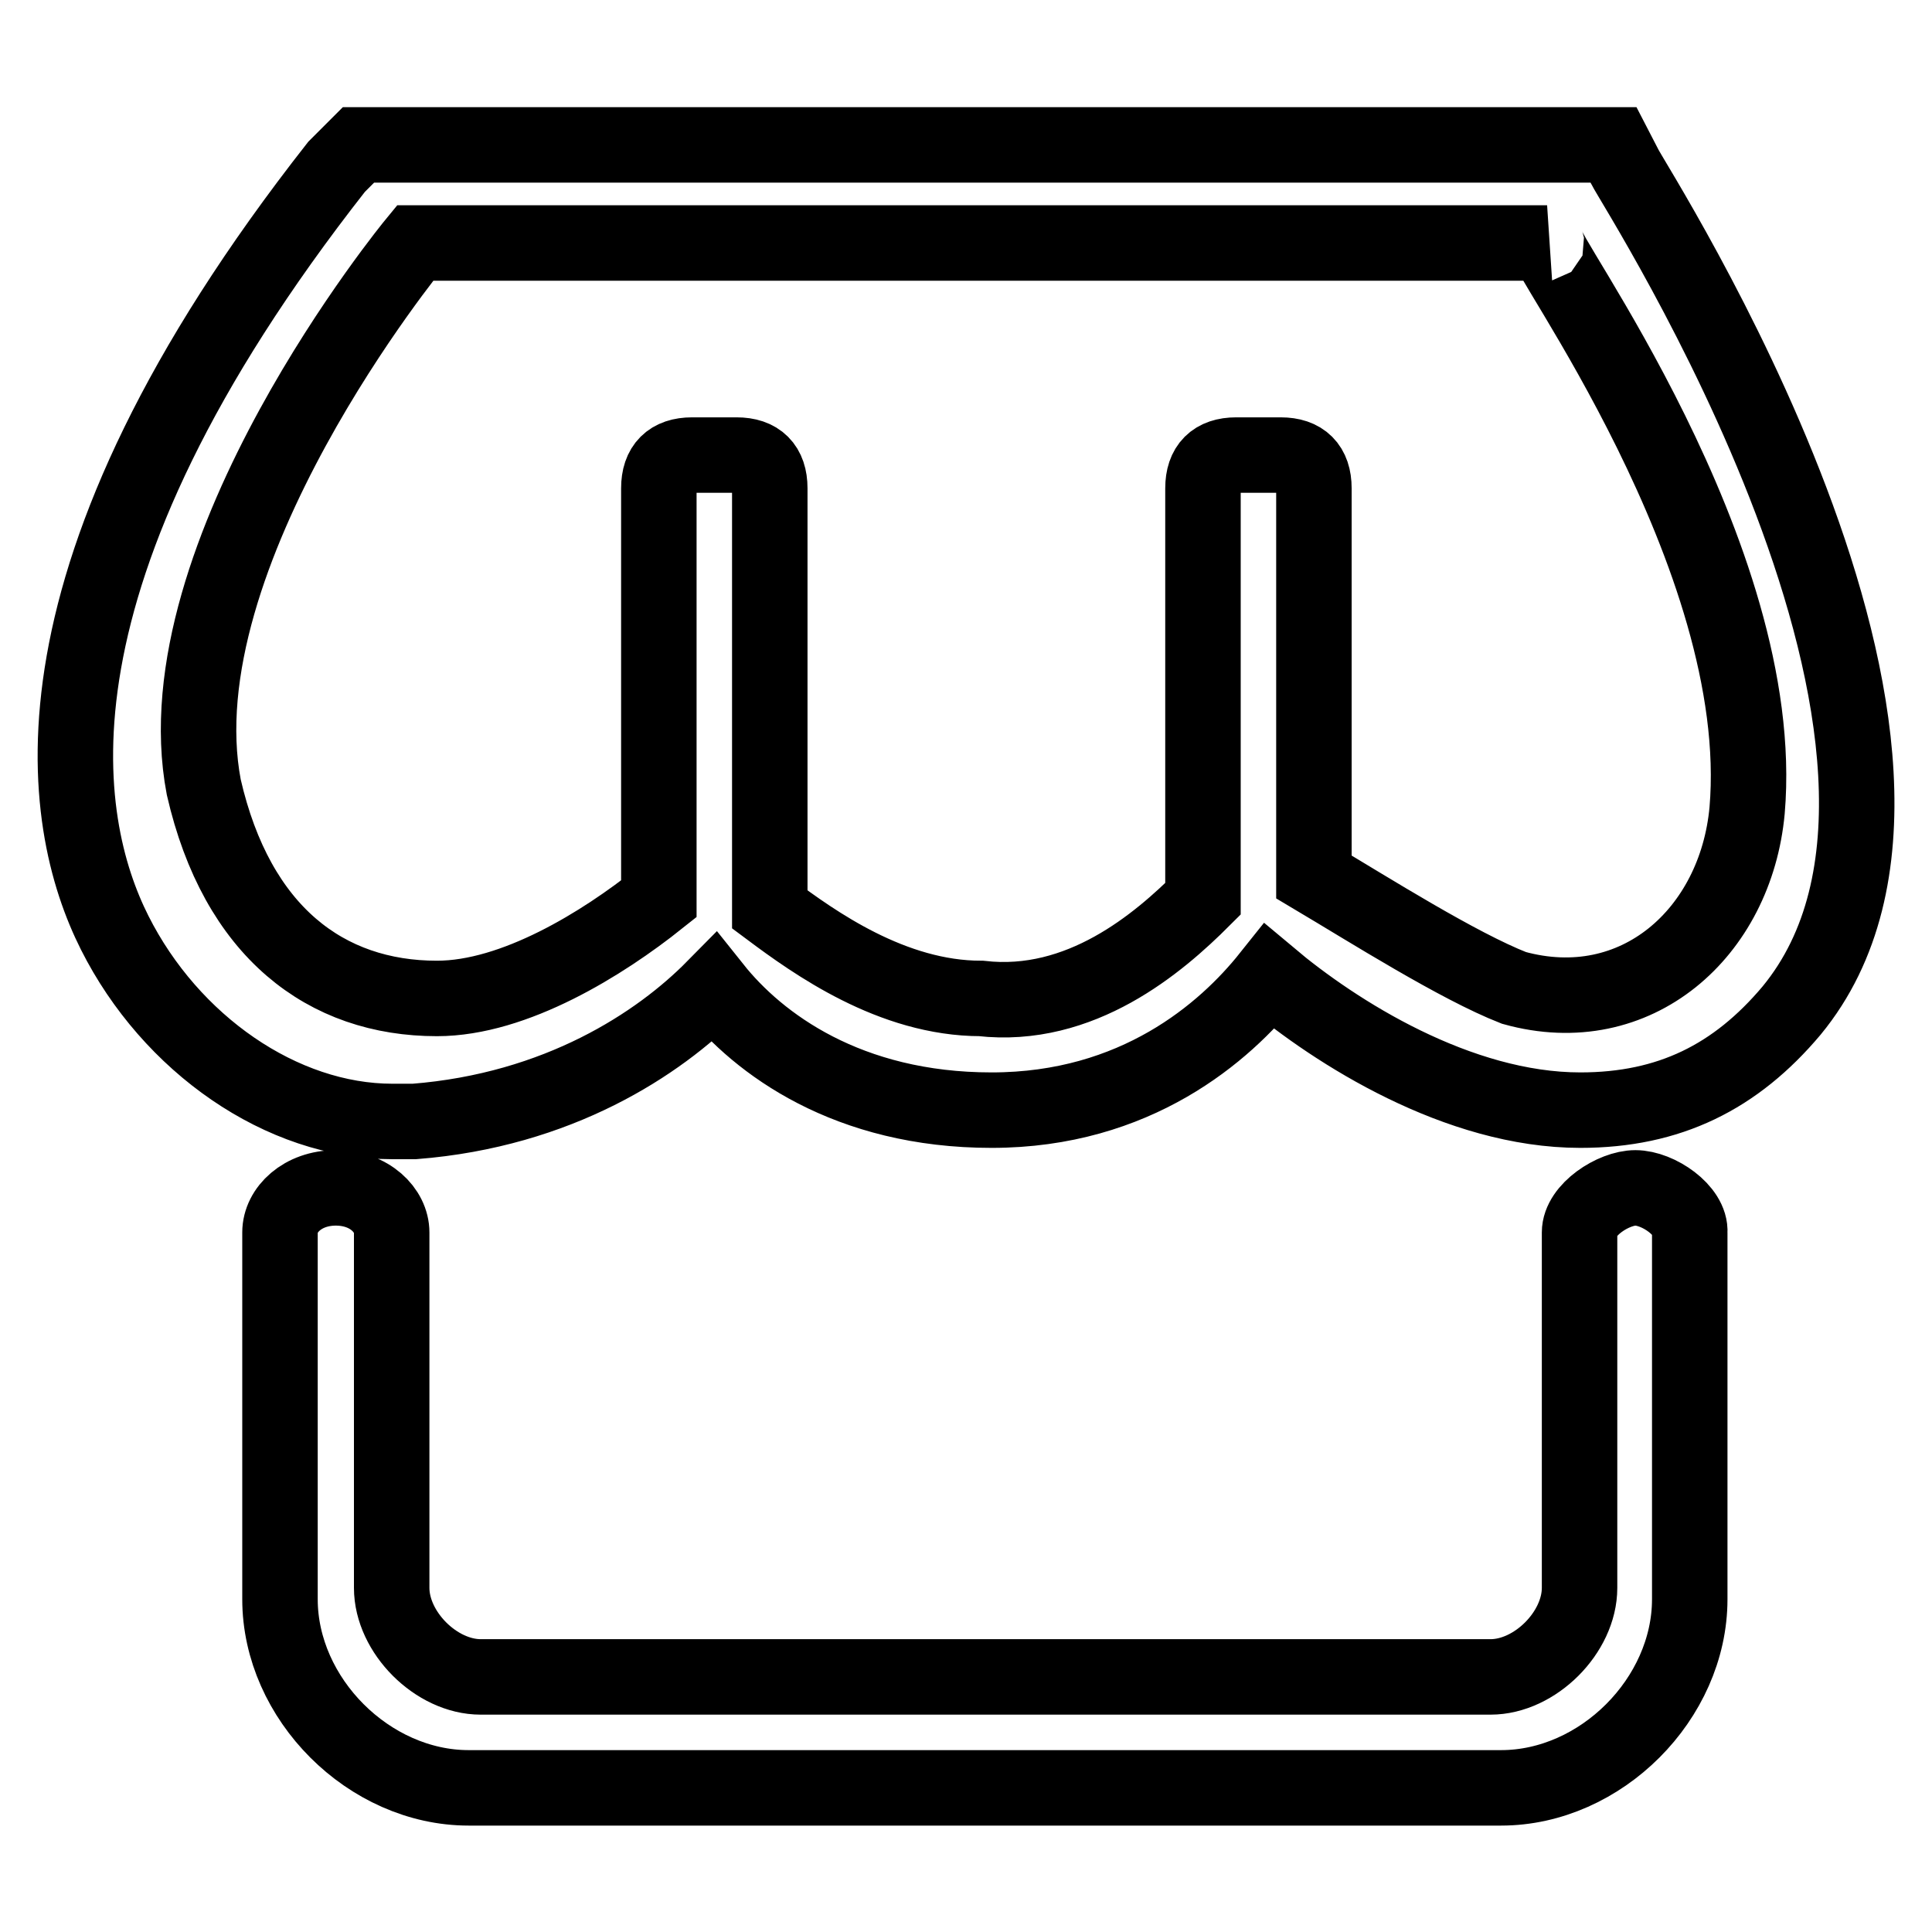
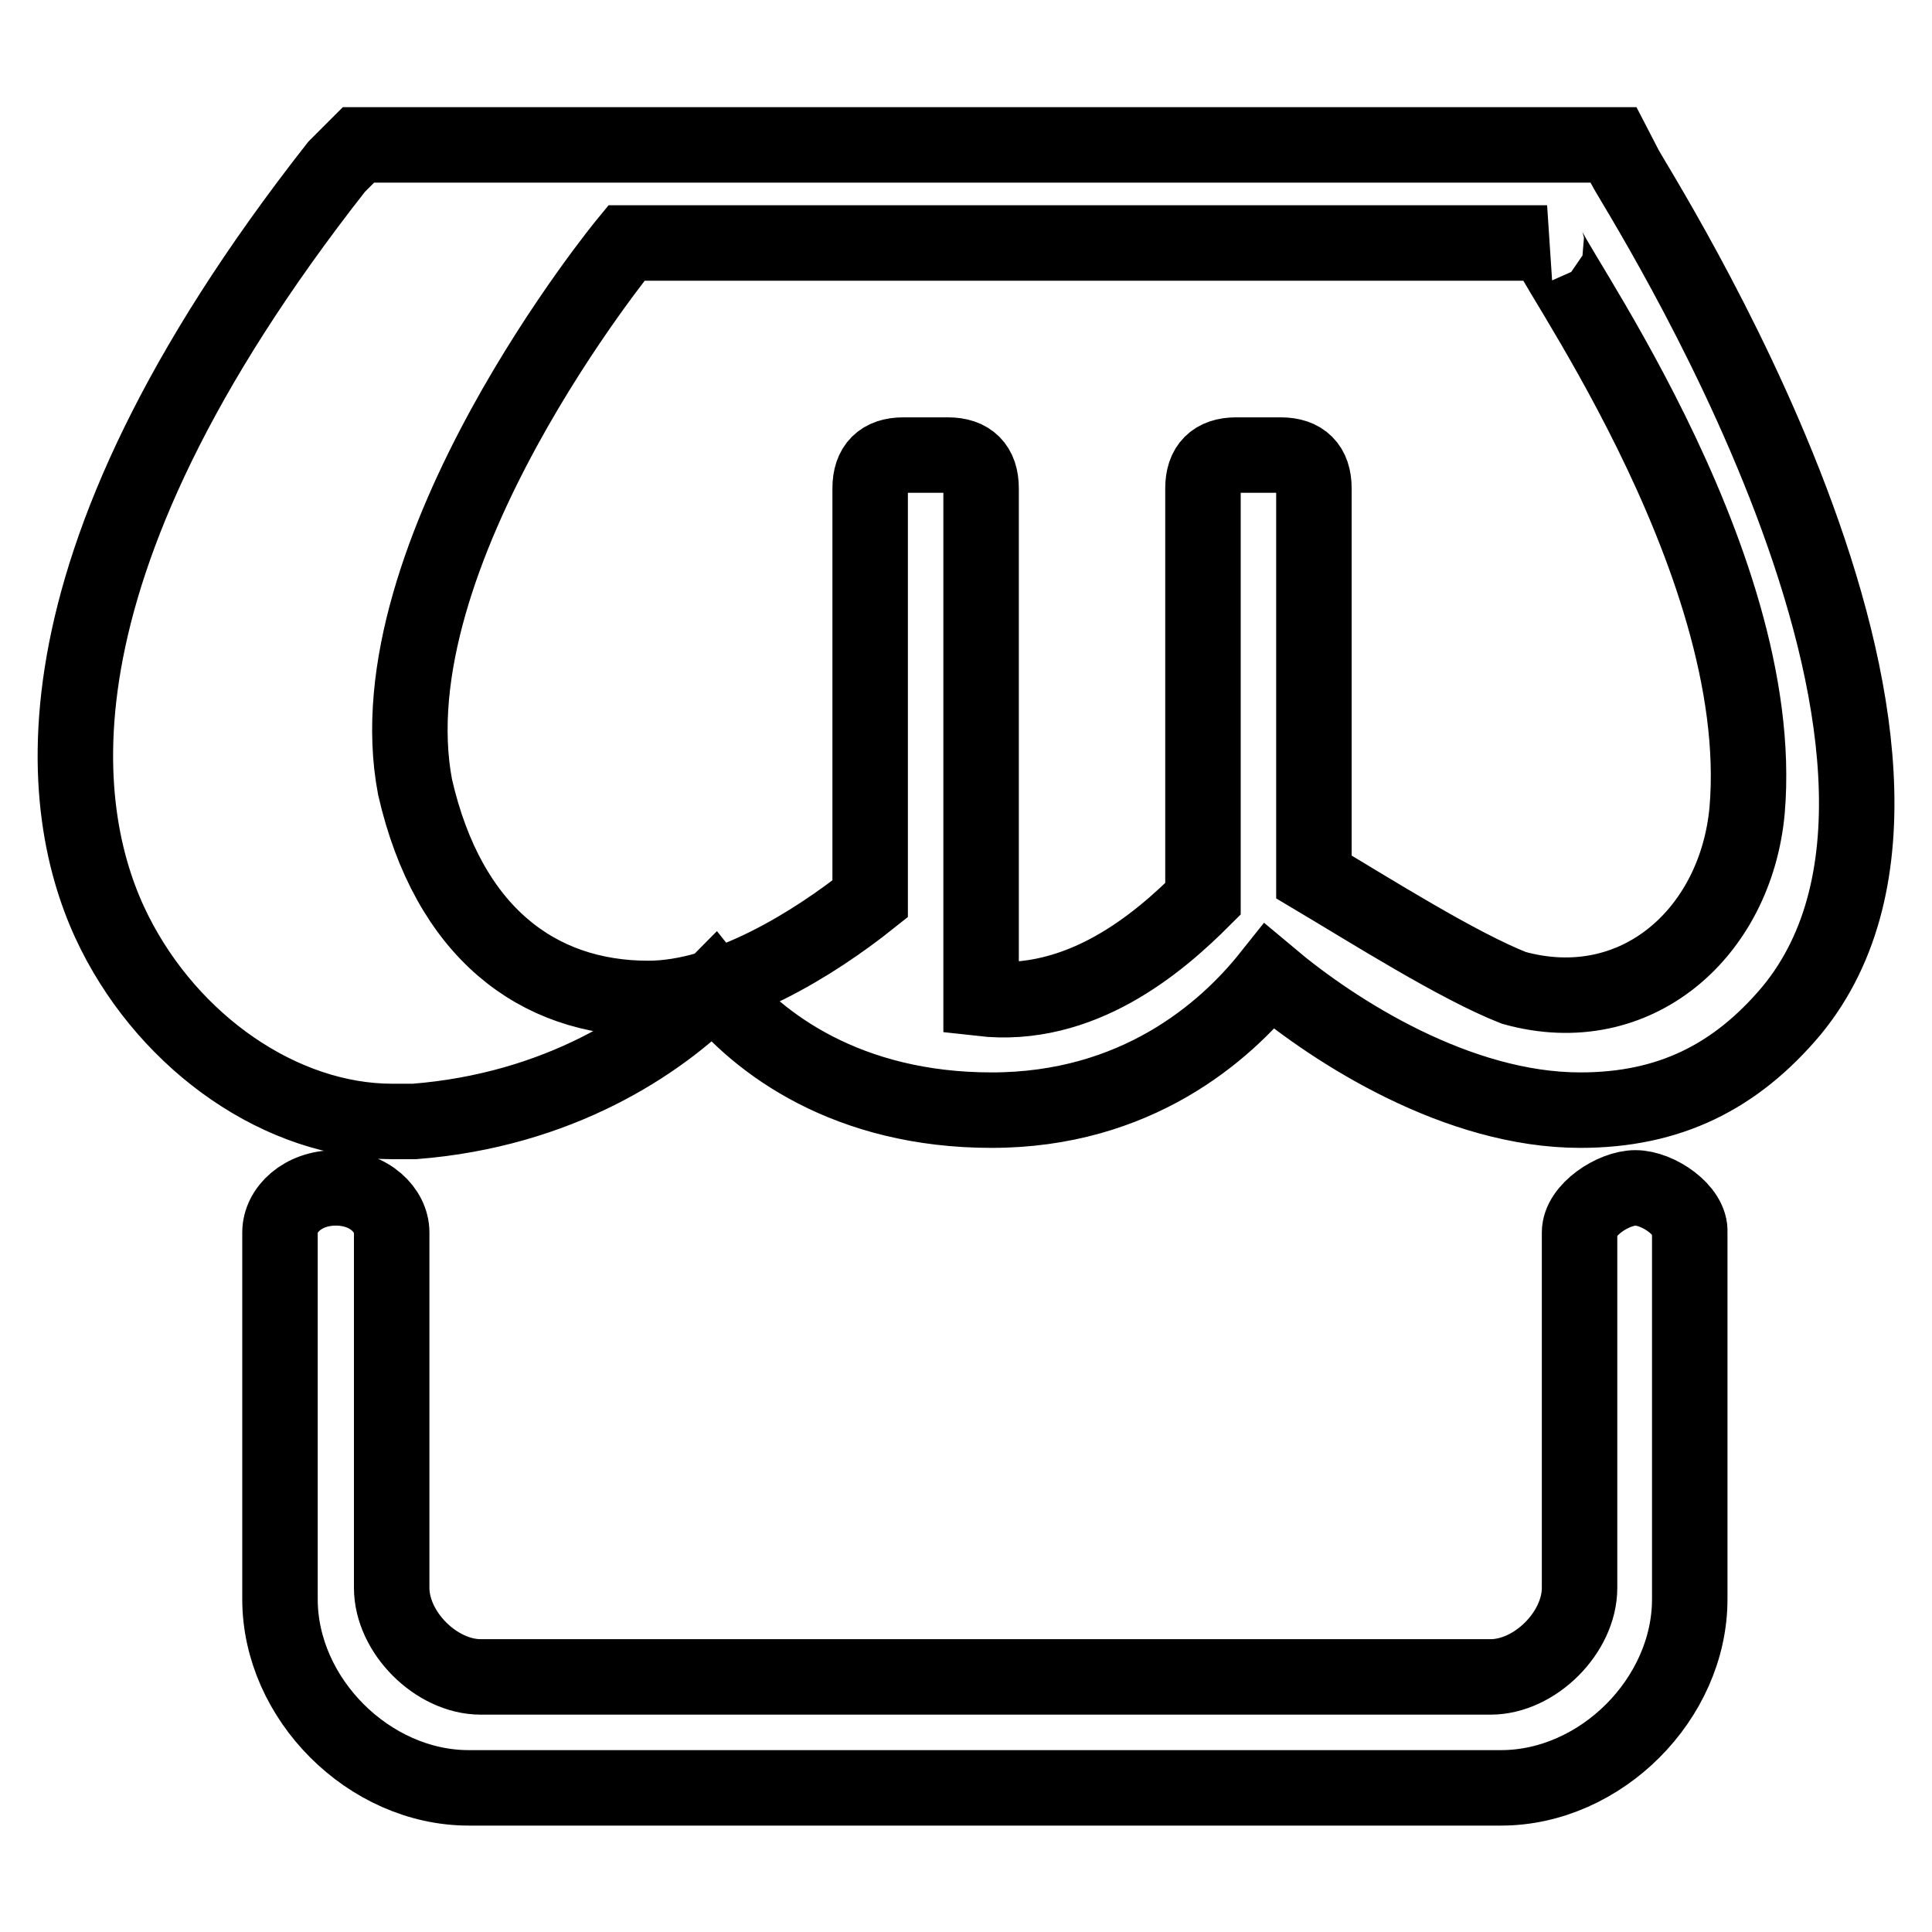
<svg xmlns="http://www.w3.org/2000/svg" version="1.1" x="0px" y="0px" viewBox="0 0 256 256" enable-background="new 0 0 256 256" xml:space="preserve">
  <g>
-     <path stroke-width="10" fill-opacity="0" stroke="#000000" d="M216.7,157.4c-2.9,0-7.4,2.9-7.4,5.9l0,0l0,0l0,0v47.1c0,5.9-5.9,11.8-11.8,11.8H63.7 c-5.9,0-11.8-5.9-11.8-11.8v-47.1c0-2.9-2.9-5.9-7.4-5.9c-4.4,0-7.4,2.9-7.4,5.9v48.6c0,13.2,11.8,25,25,25h136.8 c13.2,0,25-11.8,25-25v-48.6C224.1,160.4,219.7,157.4,216.7,157.4z M215.3,22.1l-1.5-2.9H47.5l-2.9,2.9 C1.9,76.5,7.8,108.9,15.2,123.6c7.4,14.7,22.1,25,36.8,25h2.9c19.1-1.5,32.4-10.3,39.7-17.7c5.9,7.4,17.7,16.2,36.8,16.2 c19.1,0,30.9-10.3,36.8-17.7c8.8,7.4,25,17.7,41.2,17.7c11.8,0,20.6-4.4,28-13.2C265.3,100,216.7,25,215.3,22.1z M231.5,107.4 c-1.5,16.2-14.7,28-30.9,23.5c-7.4-2.9-19.1-10.3-26.5-14.7V64.7c0-2.9-1.5-4.4-4.4-4.4h-5.9c-2.9,0-4.4,1.5-4.4,4.4v54.4 c-5.9,5.9-16.2,14.7-29.4,13.2c-11.8,0-22.1-7.4-28-11.8V64.7c0-2.9-1.5-4.4-4.4-4.4h-5.9c-2.9,0-4.4,1.5-4.4,4.4v54.4 c-7.4,5.9-19.1,13.2-29.4,13.2c-14.7,0-26.5-8.8-30.9-28c-5.9-30.9,28-72.1,28-72.1H205C203.5,32.4,234.4,73.6,231.5,107.4z" />
+     <path stroke-width="10" fill-opacity="0" stroke="#000000" d="M216.7,157.4c-2.9,0-7.4,2.9-7.4,5.9l0,0l0,0l0,0v47.1c0,5.9-5.9,11.8-11.8,11.8H63.7 c-5.9,0-11.8-5.9-11.8-11.8v-47.1c0-2.9-2.9-5.9-7.4-5.9c-4.4,0-7.4,2.9-7.4,5.9v48.6c0,13.2,11.8,25,25,25h136.8 c13.2,0,25-11.8,25-25v-48.6C224.1,160.4,219.7,157.4,216.7,157.4z M215.3,22.1l-1.5-2.9H47.5l-2.9,2.9 C1.9,76.5,7.8,108.9,15.2,123.6c7.4,14.7,22.1,25,36.8,25h2.9c19.1-1.5,32.4-10.3,39.7-17.7c5.9,7.4,17.7,16.2,36.8,16.2 c19.1,0,30.9-10.3,36.8-17.7c8.8,7.4,25,17.7,41.2,17.7c11.8,0,20.6-4.4,28-13.2C265.3,100,216.7,25,215.3,22.1z M231.5,107.4 c-1.5,16.2-14.7,28-30.9,23.5c-7.4-2.9-19.1-10.3-26.5-14.7V64.7c0-2.9-1.5-4.4-4.4-4.4h-5.9c-2.9,0-4.4,1.5-4.4,4.4v54.4 c-5.9,5.9-16.2,14.7-29.4,13.2V64.7c0-2.9-1.5-4.4-4.4-4.4h-5.9c-2.9,0-4.4,1.5-4.4,4.4v54.4 c-7.4,5.9-19.1,13.2-29.4,13.2c-14.7,0-26.5-8.8-30.9-28c-5.9-30.9,28-72.1,28-72.1H205C203.5,32.4,234.4,73.6,231.5,107.4z" />
  </g>
</svg>